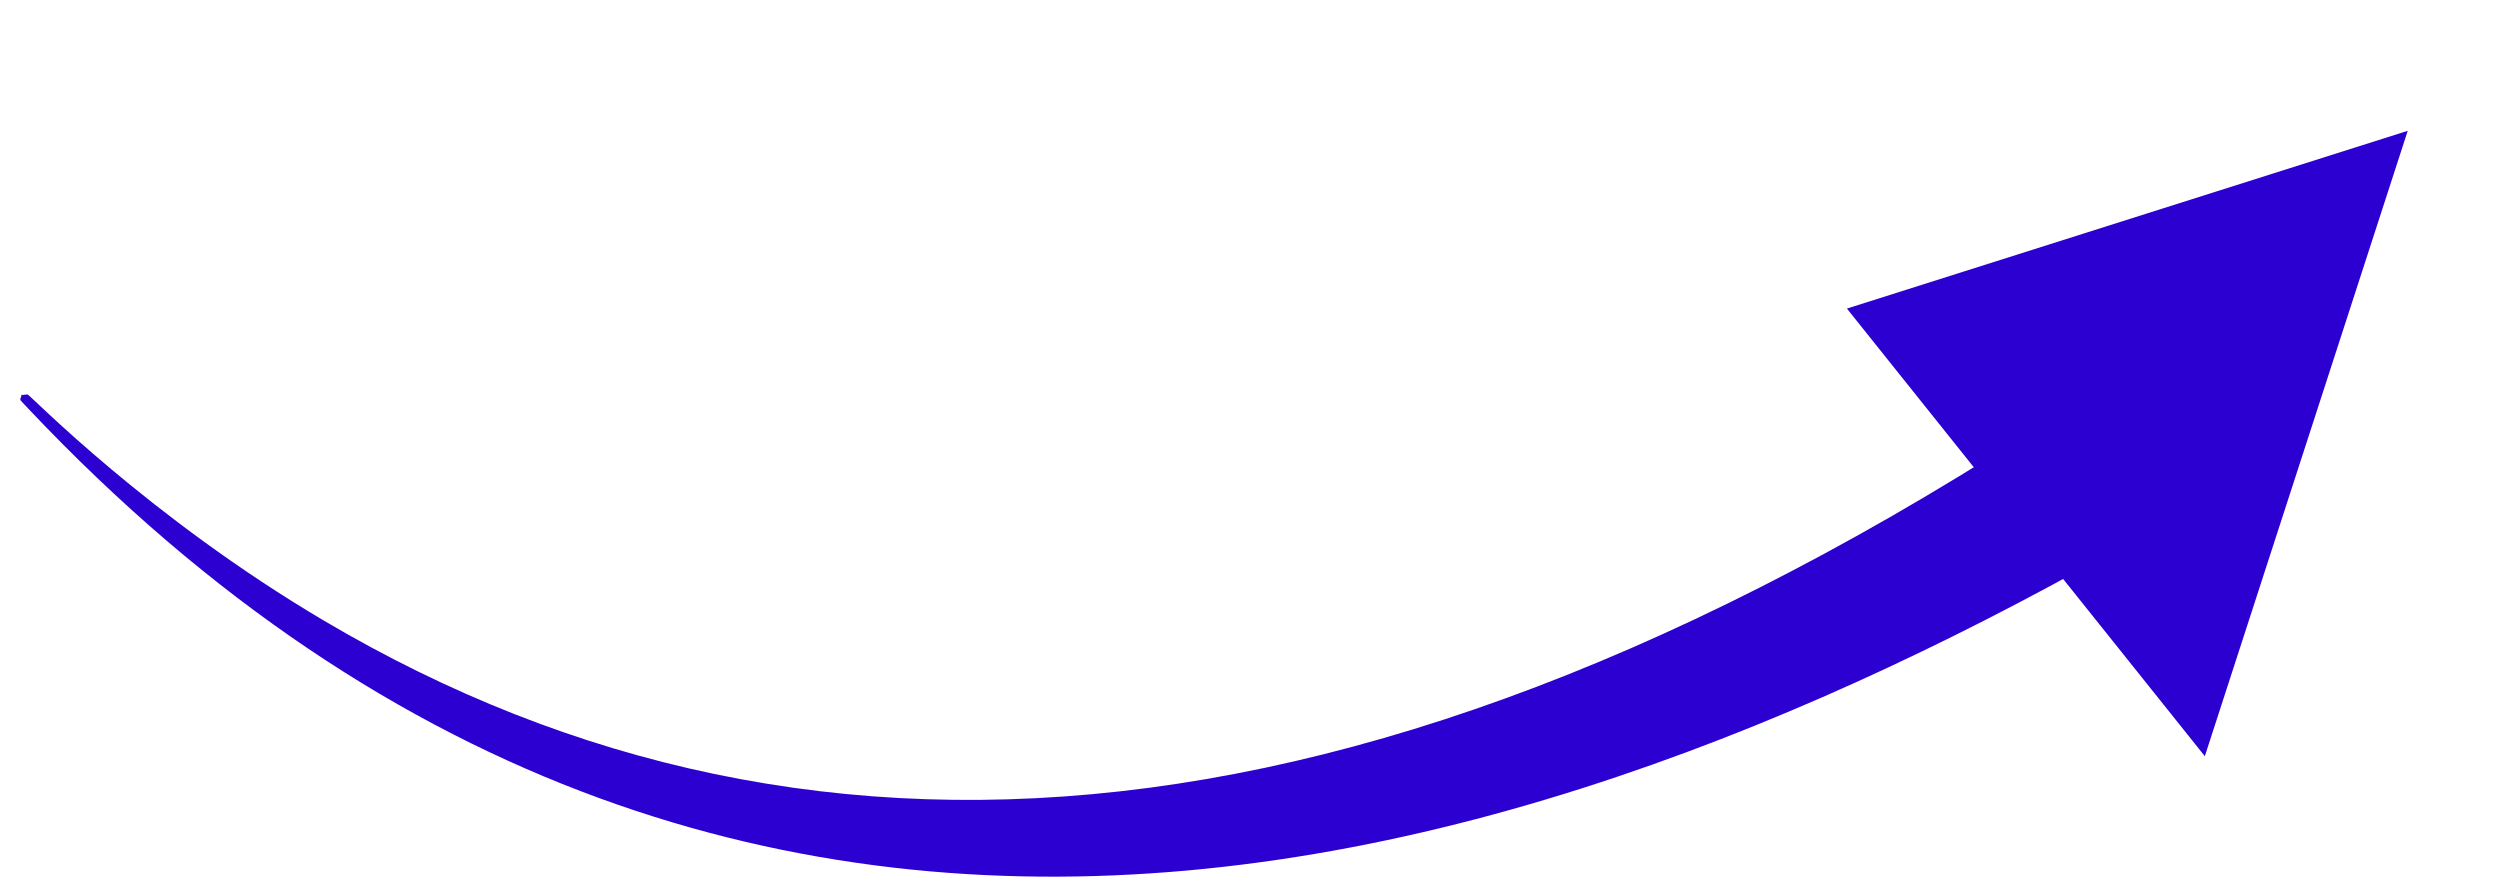
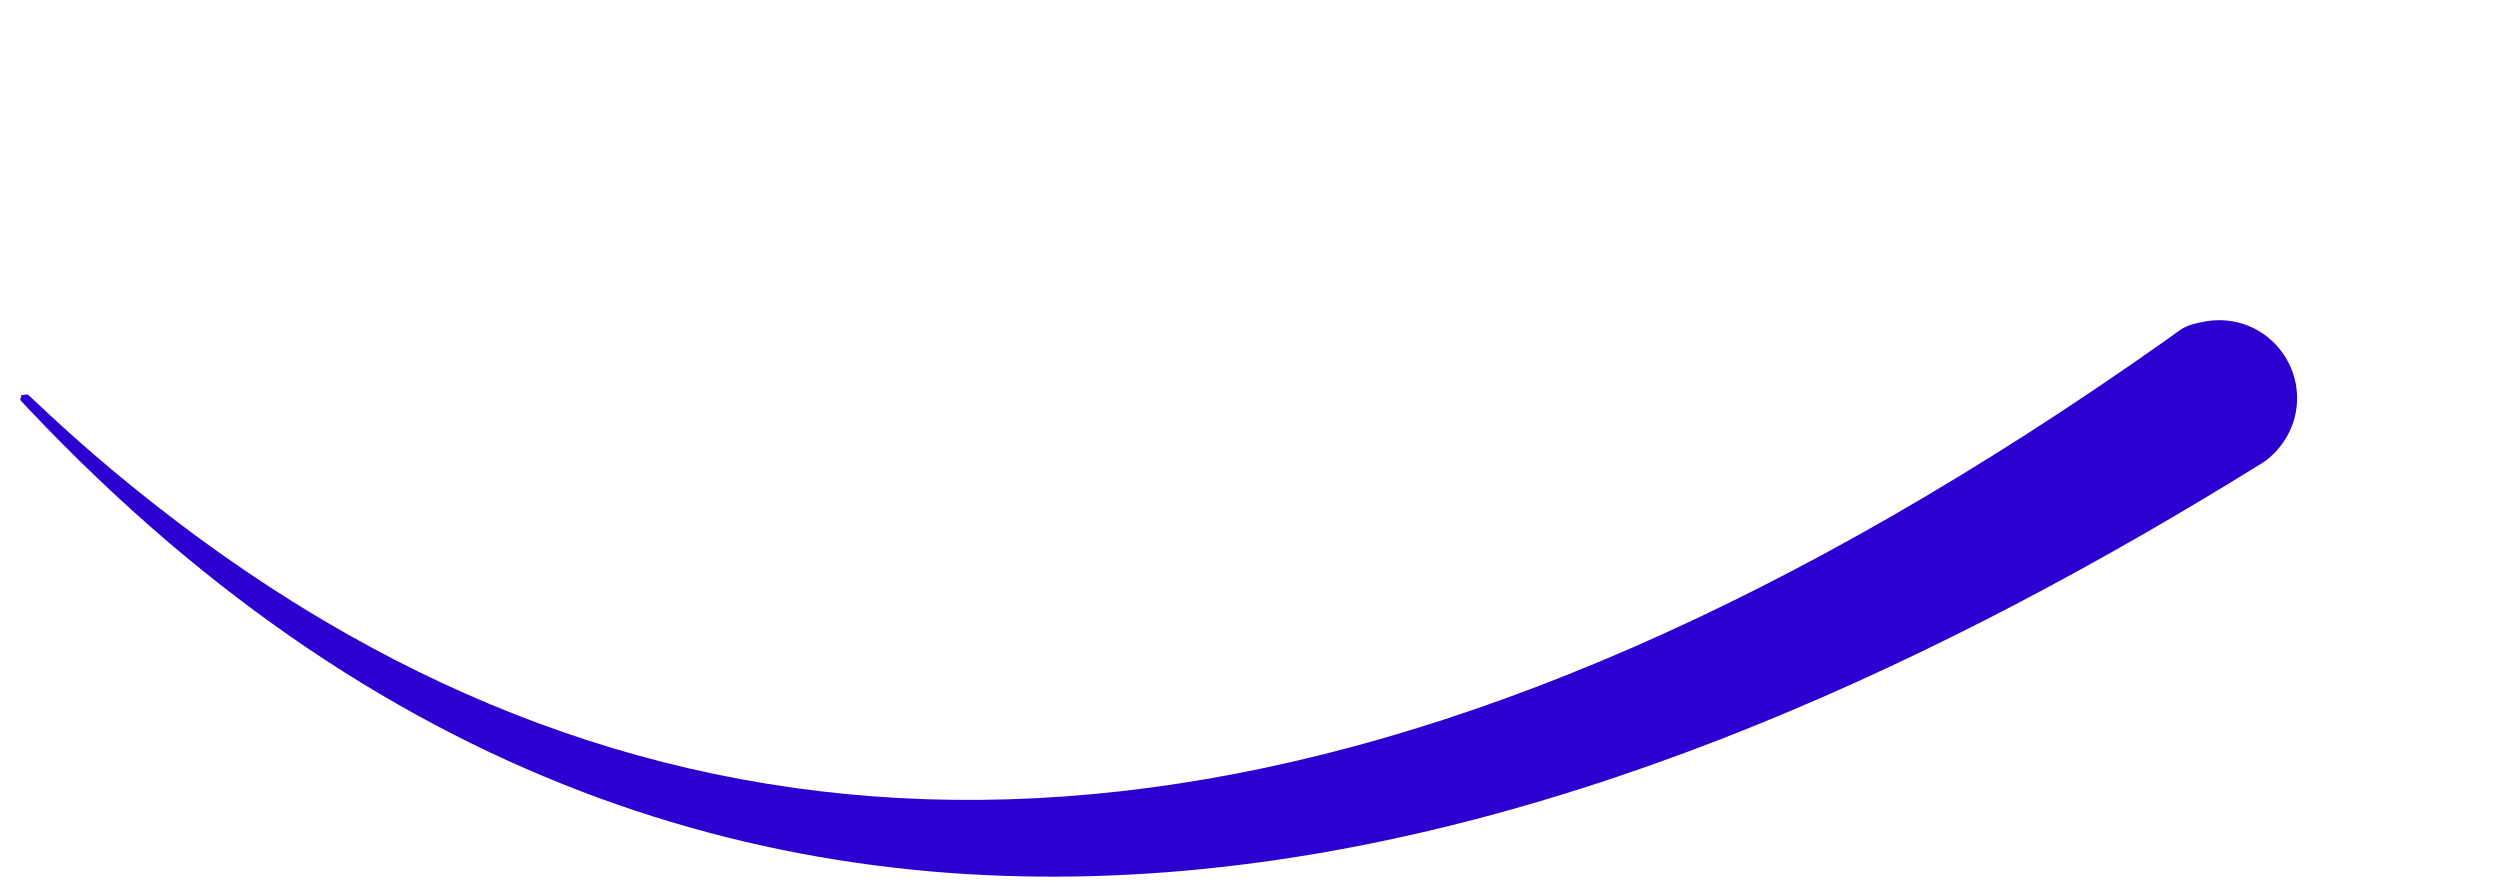
<svg xmlns="http://www.w3.org/2000/svg" width="100%" height="100%" viewBox="0 0 1002 356" version="1.1" xml:space="preserve" style="fill-rule:evenodd;clip-rule:evenodd;stroke-linejoin:round;stroke-miterlimit:2;">
  <path d="M8.583,158.203c0.79,0.383 1.845,-0.374 2.635,0.009c1.419,0.688 48.647,49.236 118.785,90.646c197.284,116.478 437.959,99.42 738.088,-112.496c7.149,-5.048 6.93,-5.83 15.531,-7.48c1.85,-0.355 12.519,-2.402 23.085,4.642c1.612,1.075 10.9,7.267 13.411,20.162c0.36,1.849 2.434,12.498 -4.642,23.085c-0.551,0.825 -3.824,5.722 -8.759,8.788c-248.255,154.208 -602.333,288.686 -895.522,-21.931l-2.617,-2.787c-0.973,-1.035 0.002,-1.216 0.005,-2.638Z" style="fill:#2d00d2;" />
-   <path d="M965.018,52.43l-81.323,250.652l-143.453,-179.412l224.776,-71.24Z" style="fill:#2d00d2;" />
</svg>